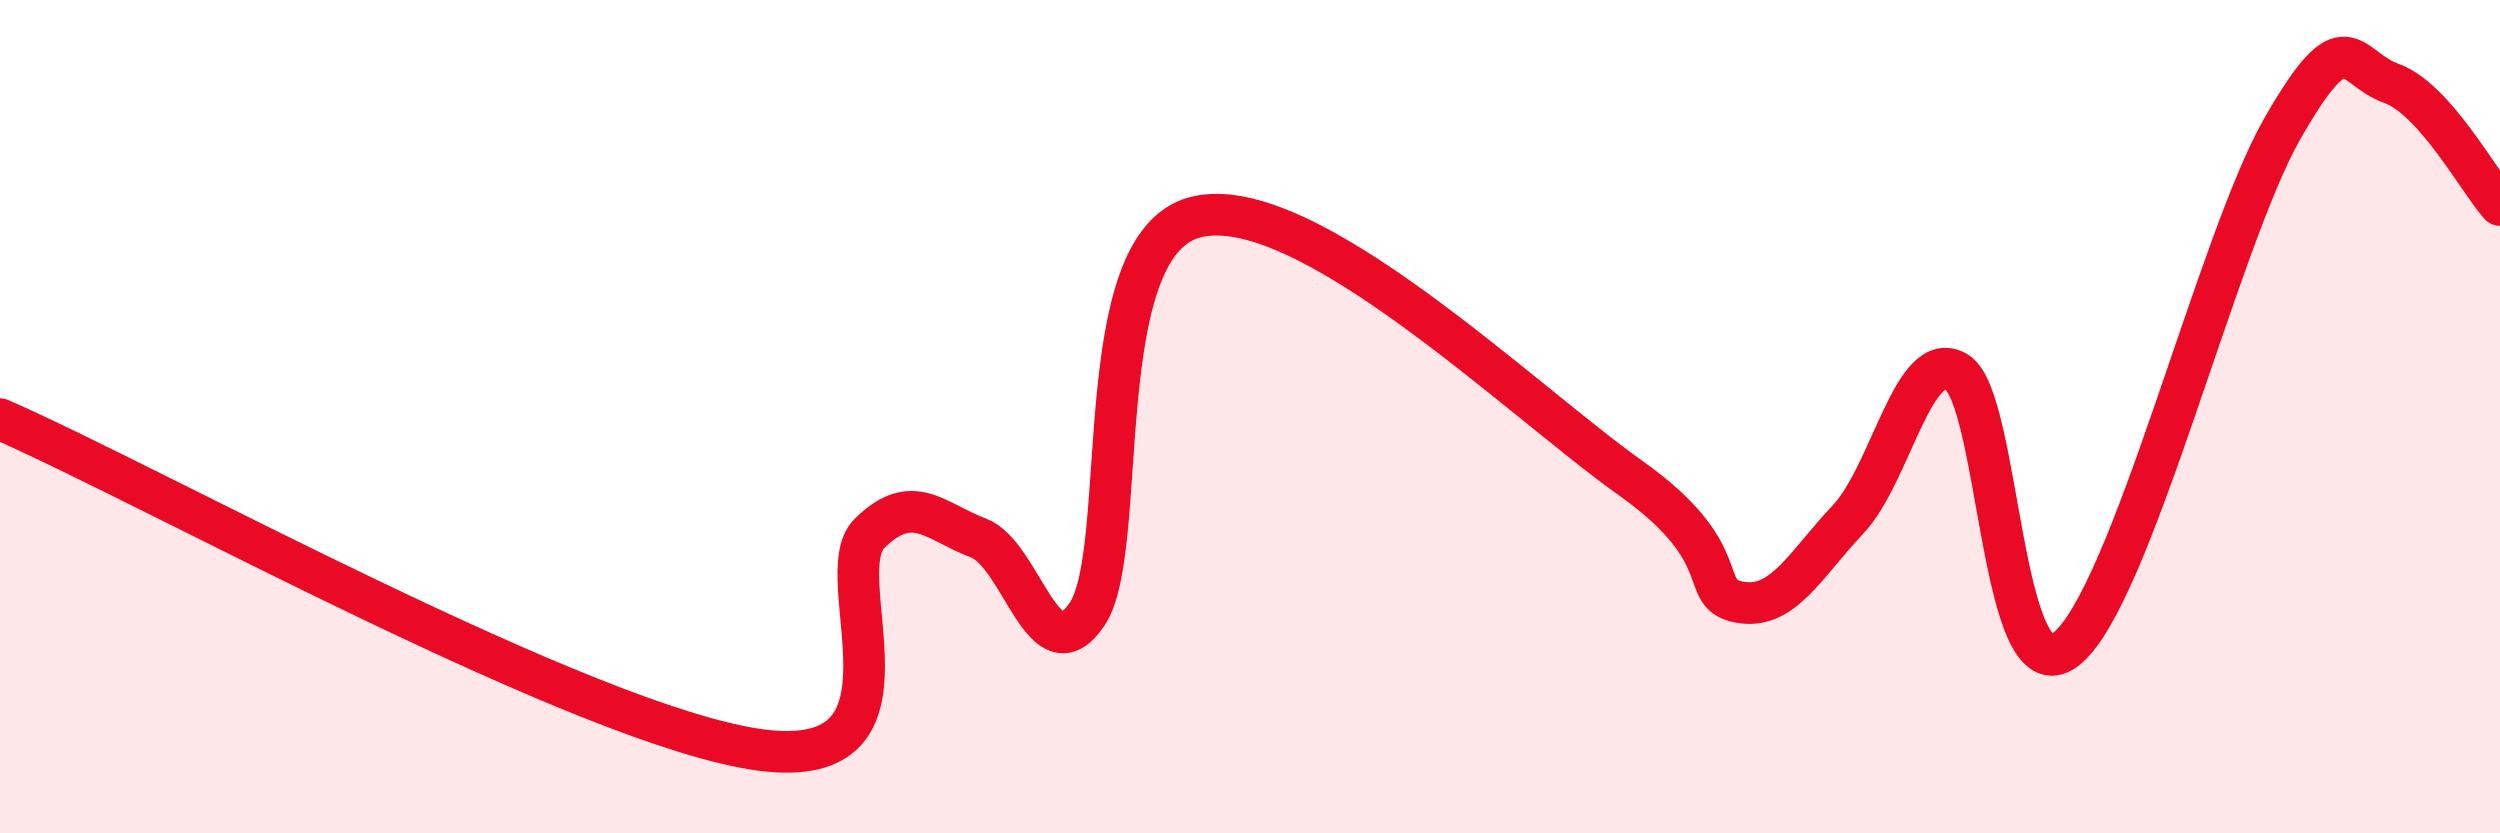
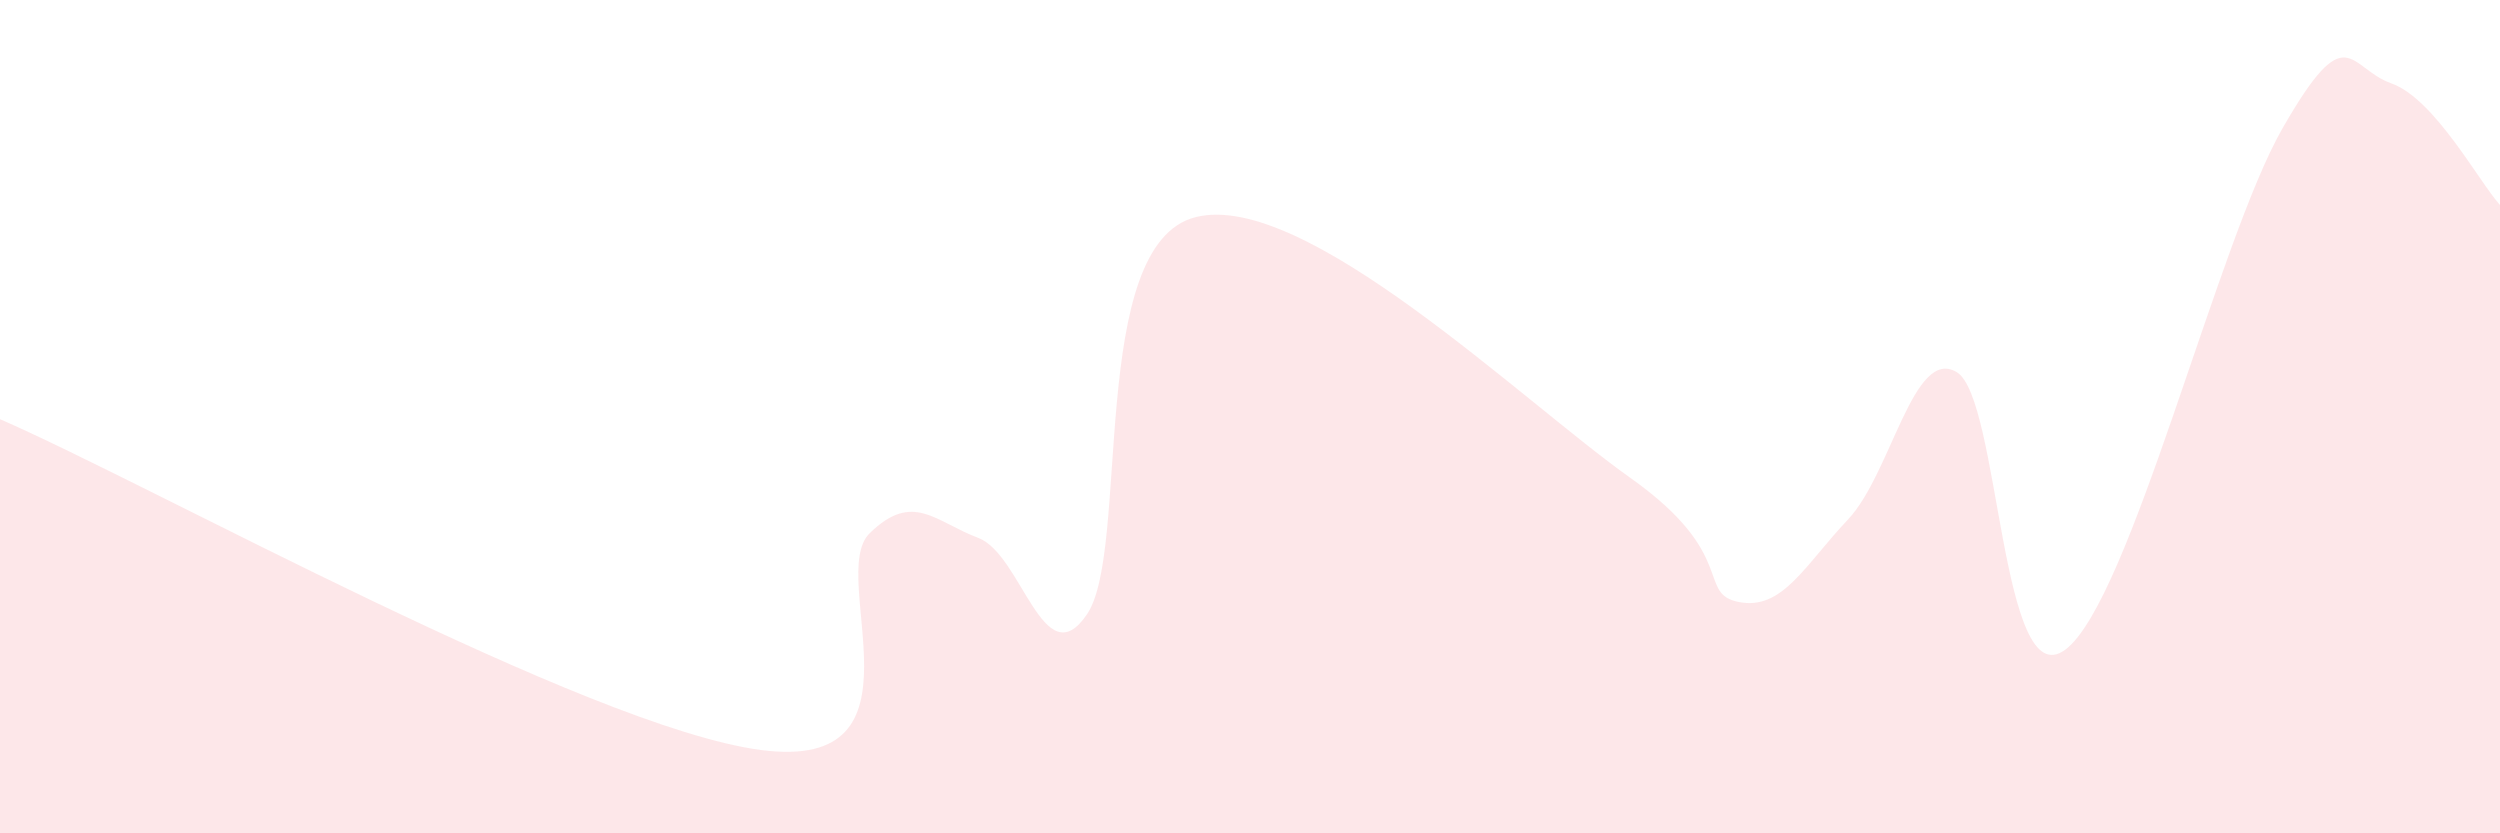
<svg xmlns="http://www.w3.org/2000/svg" width="60" height="20" viewBox="0 0 60 20">
  <path d="M 0,10.06 C 3.65,11.65 14.09,17.45 18.26,18 C 22.43,18.55 19.83,13.82 20.87,12.8 C 21.91,11.78 22.44,12.52 23.48,12.91 C 24.52,13.3 25.05,16.28 26.09,14.74 C 27.13,13.2 26.09,5.86 28.7,5.21 C 31.31,4.56 36.52,9.62 39.13,11.47 C 41.74,13.32 40.7,14.25 41.74,14.45 C 42.78,14.65 43.31,13.57 44.35,12.47 C 45.39,11.37 45.92,8.31 46.96,8.93 C 48,9.55 48.01,16.76 49.57,15.59 C 51.13,14.42 53.22,5.8 54.78,3.08 C 56.34,0.36 56.35,1.63 57.39,2 C 58.43,2.37 59.48,4.34 60,4.92L60 20L0 20Z" fill="#EB0A25" opacity="0.1" stroke-linecap="round" stroke-linejoin="round" />
-   <path d="M 0,10.06 C 3.65,11.65 14.09,17.45 18.26,18 C 22.43,18.55 19.83,13.82 20.87,12.8 C 21.91,11.78 22.44,12.52 23.48,12.91 C 24.52,13.3 25.05,16.28 26.09,14.74 C 27.13,13.2 26.09,5.86 28.7,5.21 C 31.31,4.56 36.52,9.62 39.13,11.47 C 41.74,13.32 40.7,14.25 41.74,14.45 C 42.78,14.65 43.31,13.57 44.35,12.47 C 45.39,11.37 45.92,8.31 46.96,8.93 C 48,9.55 48.01,16.76 49.57,15.59 C 51.13,14.42 53.22,5.8 54.78,3.08 C 56.34,0.36 56.35,1.63 57.39,2 C 58.43,2.37 59.48,4.34 60,4.92" stroke="#EB0A25" stroke-width="1" fill="none" stroke-linecap="round" stroke-linejoin="round" />
</svg>